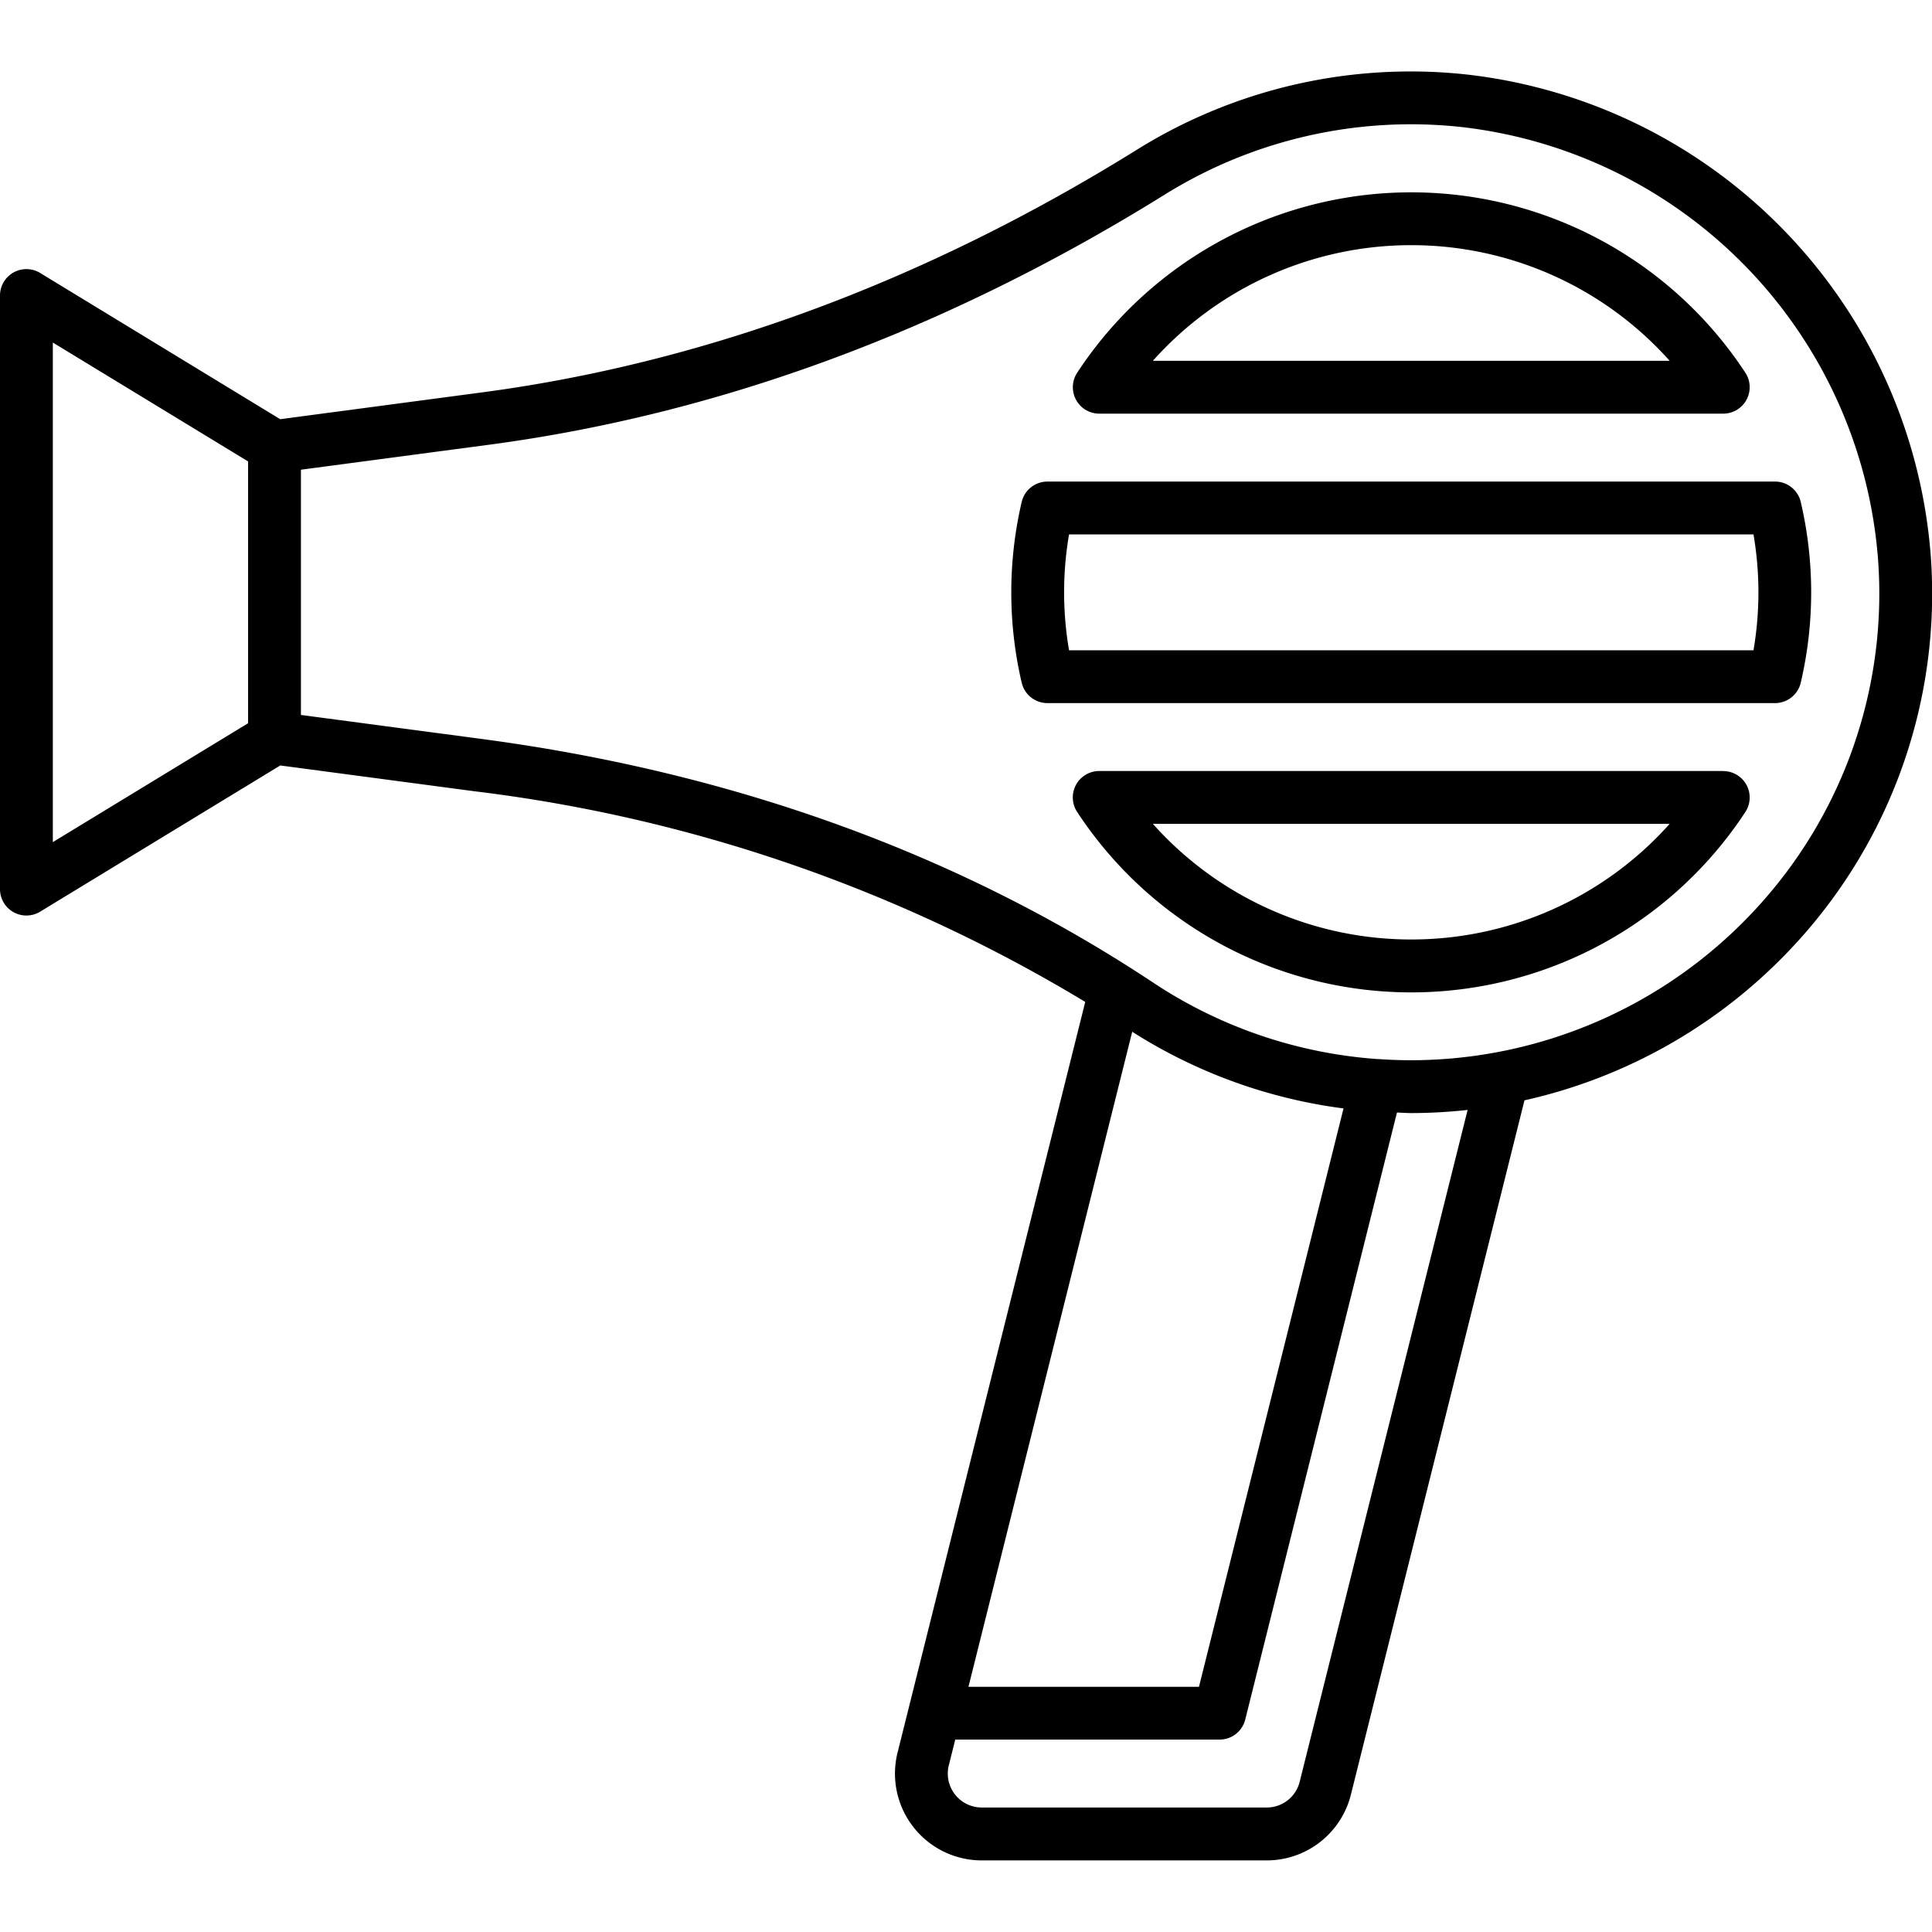
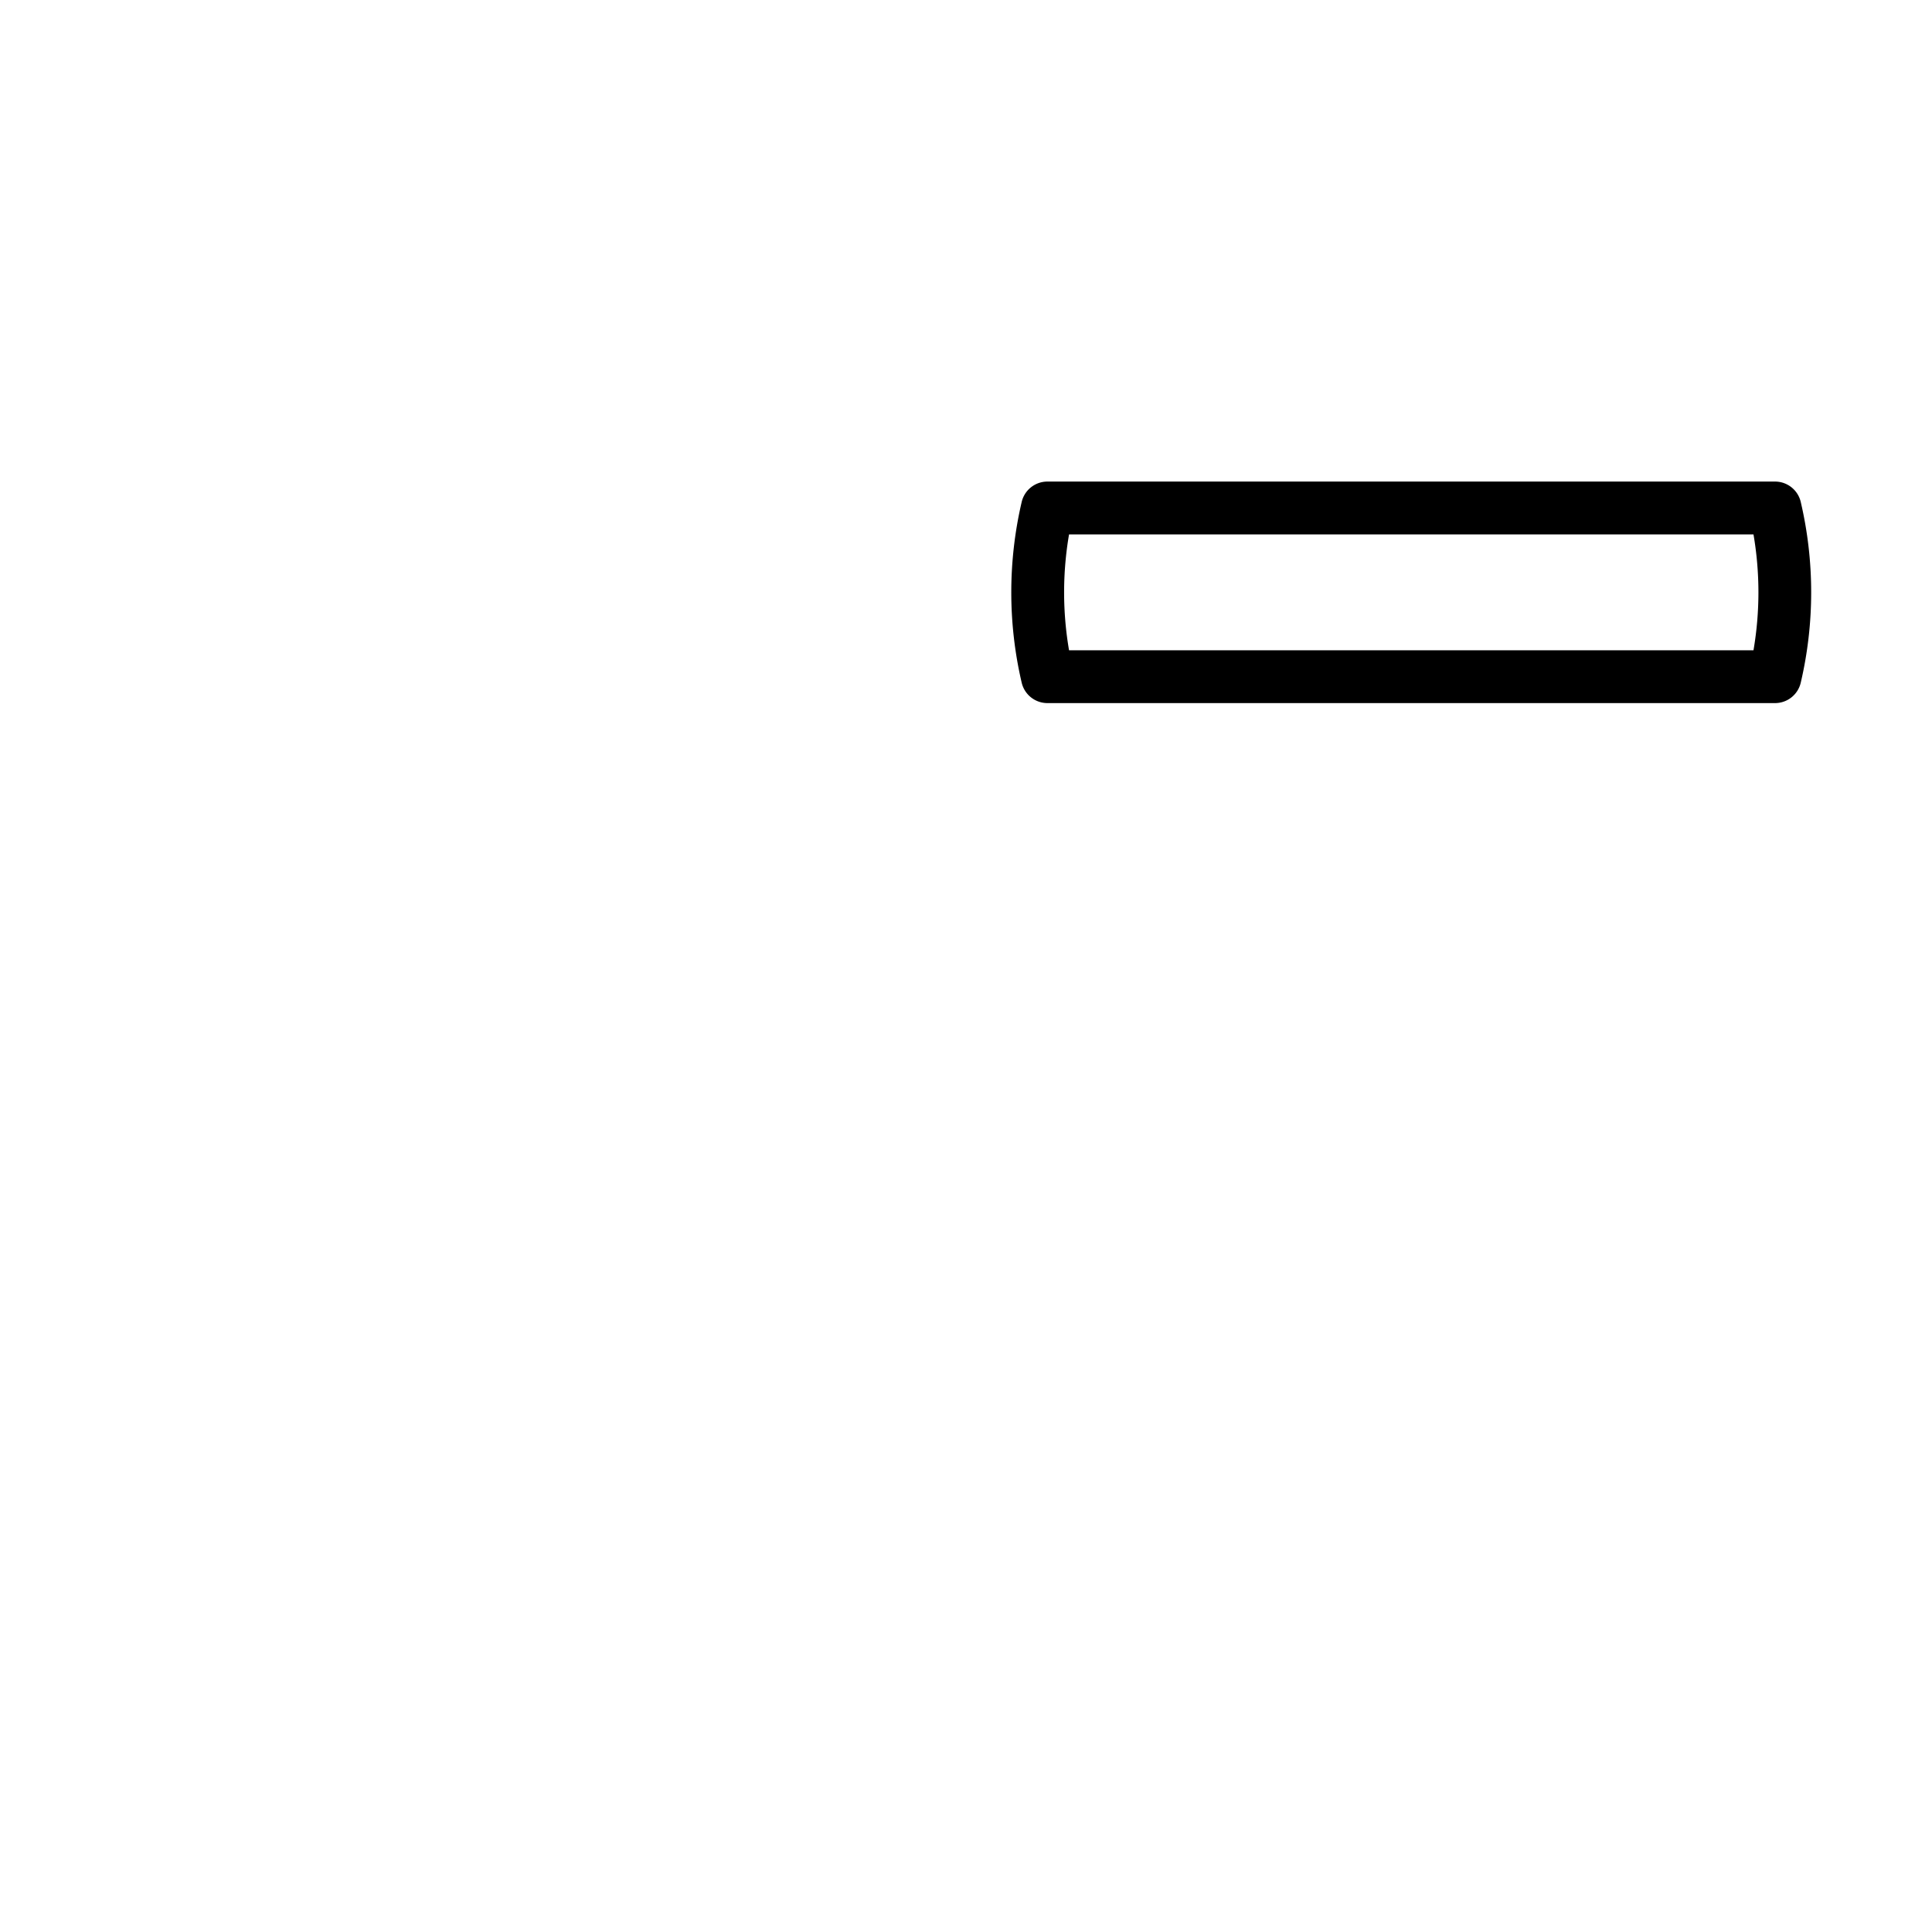
<svg xmlns="http://www.w3.org/2000/svg" width="128" height="128" viewBox="0 0 128 128">
  <title>HAIR DRYER</title>
  <g>
-     <path d="M127.916,36.8a34.764,34.764,0,0,0-30.7-31.859h0a34.306,34.306,0,0,0-21.9,4.982c-13.994,8.7-28.58,14.107-43.352,16.07l-13.4,1.78L2.66,18.085A1.75,1.75,0,0,0,0,19.58V58.908A1.749,1.749,0,0,0,2.66,60.4l15.909-9.686,12.9,1.714A101.987,101.987,0,0,1,71.9,66.38L59.466,116.112a5.75,5.75,0,0,0,5.579,7.144H83.923A5.744,5.744,0,0,0,89.5,118.9l11.5-46a34.632,34.632,0,0,0,17.726-10.124A34.234,34.234,0,0,0,127.916,36.8ZM3.5,22.694l12.937,7.877V47.916L3.5,55.793ZM89.012,73.437l-9.577,38.319H64.163l10.849-43.4A34.241,34.241,0,0,0,89.012,73.437Zm-2.906,44.615a2.247,2.247,0,0,1-2.183,1.7H65.045a2.249,2.249,0,0,1-2.183-2.8l.426-1.7H80.8a1.751,1.751,0,0,0,1.7-1.325L92.552,73.709c.317.009.631.035.948.035a34.135,34.135,0,0,0,3.734-.209Zm30.061-57.661A31.118,31.118,0,0,1,93.5,70.244c-.735,0-1.467-.029-2.195-.08l-.07,0A30.8,30.8,0,0,1,76.4,65.1C63.6,56.61,48.639,51.181,31.928,48.96L19.937,47.367V31.12l12.489-1.659c15.268-2.029,30.32-7.6,44.739-16.567A30.877,30.877,0,0,1,96.852,8.419,31.228,31.228,0,0,1,124.424,37.04,30.764,30.764,0,0,1,116.167,60.391Z" />
    <path d="M117.605,31.905H69.394a1.751,1.751,0,0,0-1.705,1.354,26.33,26.33,0,0,0,0,11.968,1.752,1.752,0,0,0,1.705,1.355h48.211a1.75,1.75,0,0,0,1.7-1.355,26.293,26.293,0,0,0,0-11.968A1.749,1.749,0,0,0,117.605,31.905Zm-1.432,11.177H70.827a22.693,22.693,0,0,1,0-7.677h45.346a22.693,22.693,0,0,1,0,7.677Z" />
-     <path d="M72.829,27.405h41.342a1.751,1.751,0,0,0,1.461-2.714,26.472,26.472,0,0,0-44.264,0,1.751,1.751,0,0,0,1.461,2.714ZM93.5,16.243a22.93,22.93,0,0,1,17.12,7.662H76.38A22.93,22.93,0,0,1,93.5,16.243Z" />
-     <path d="M114.171,51.082H72.829A1.75,1.75,0,0,0,71.368,53.8a26.472,26.472,0,0,0,44.264,0,1.75,1.75,0,0,0-1.461-2.713ZM93.5,62.243a22.929,22.929,0,0,1-17.12-7.661h34.24A22.929,22.929,0,0,1,93.5,62.243Z" />
  </g>
</svg>